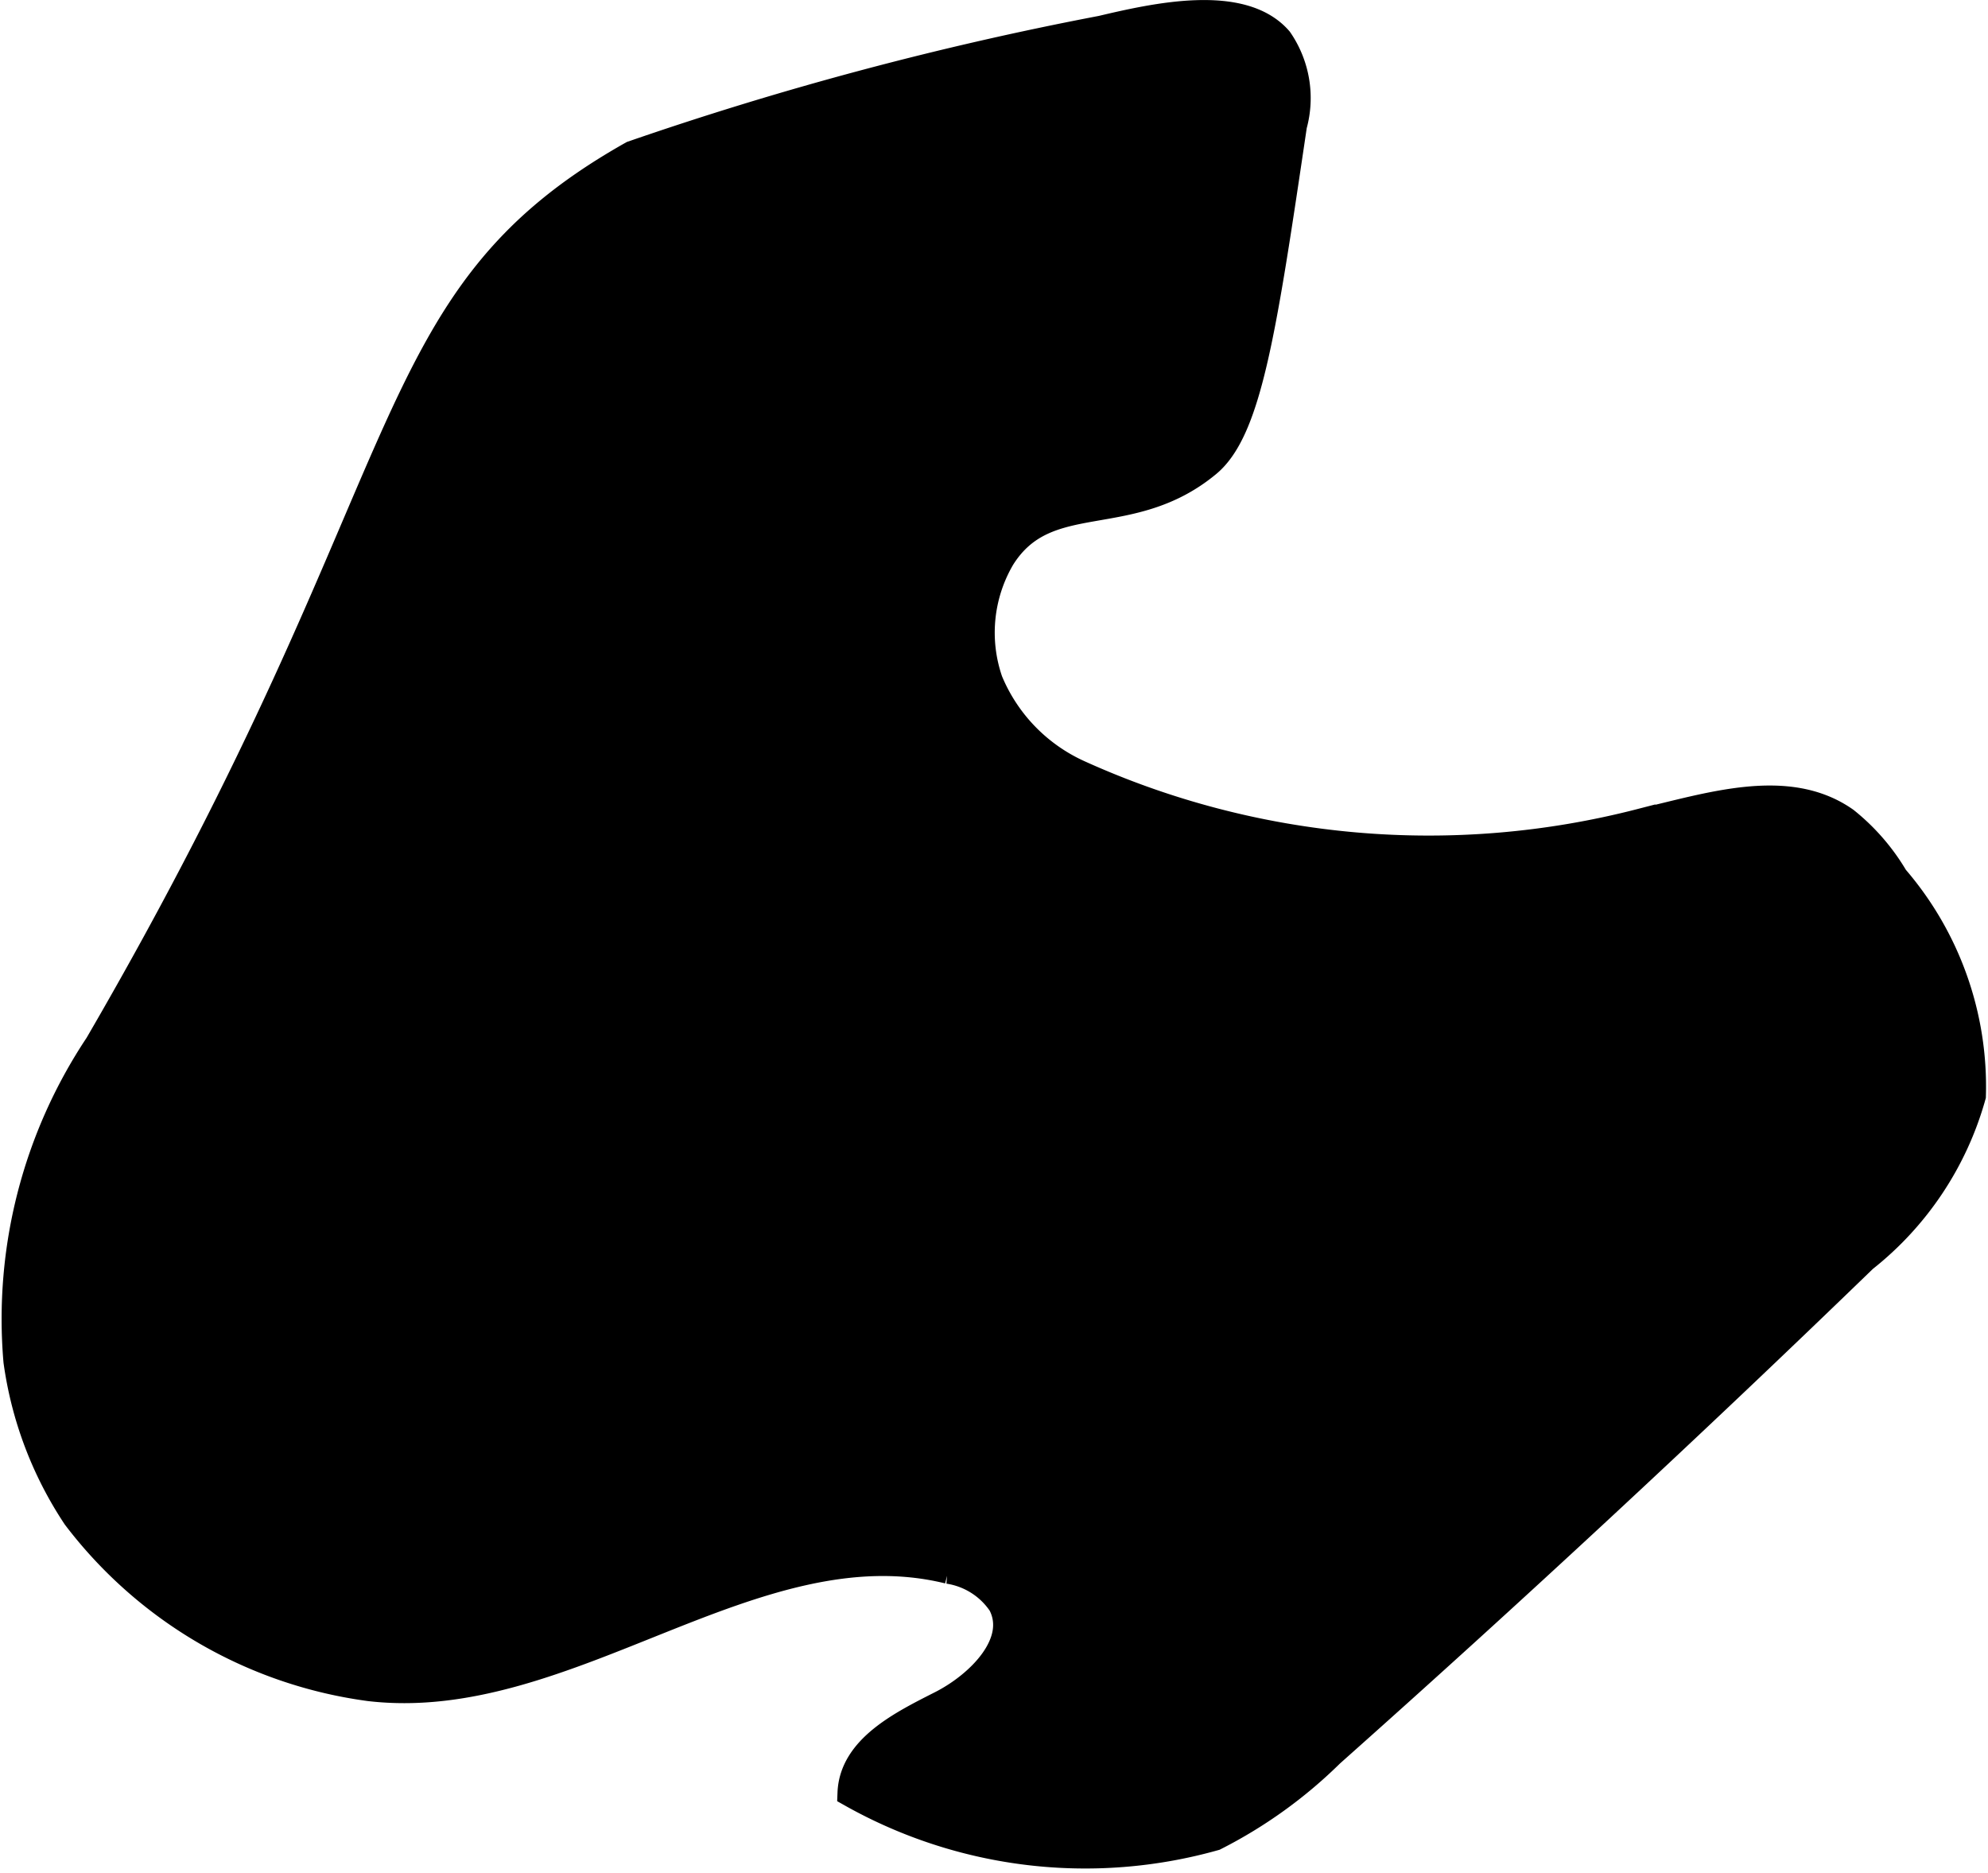
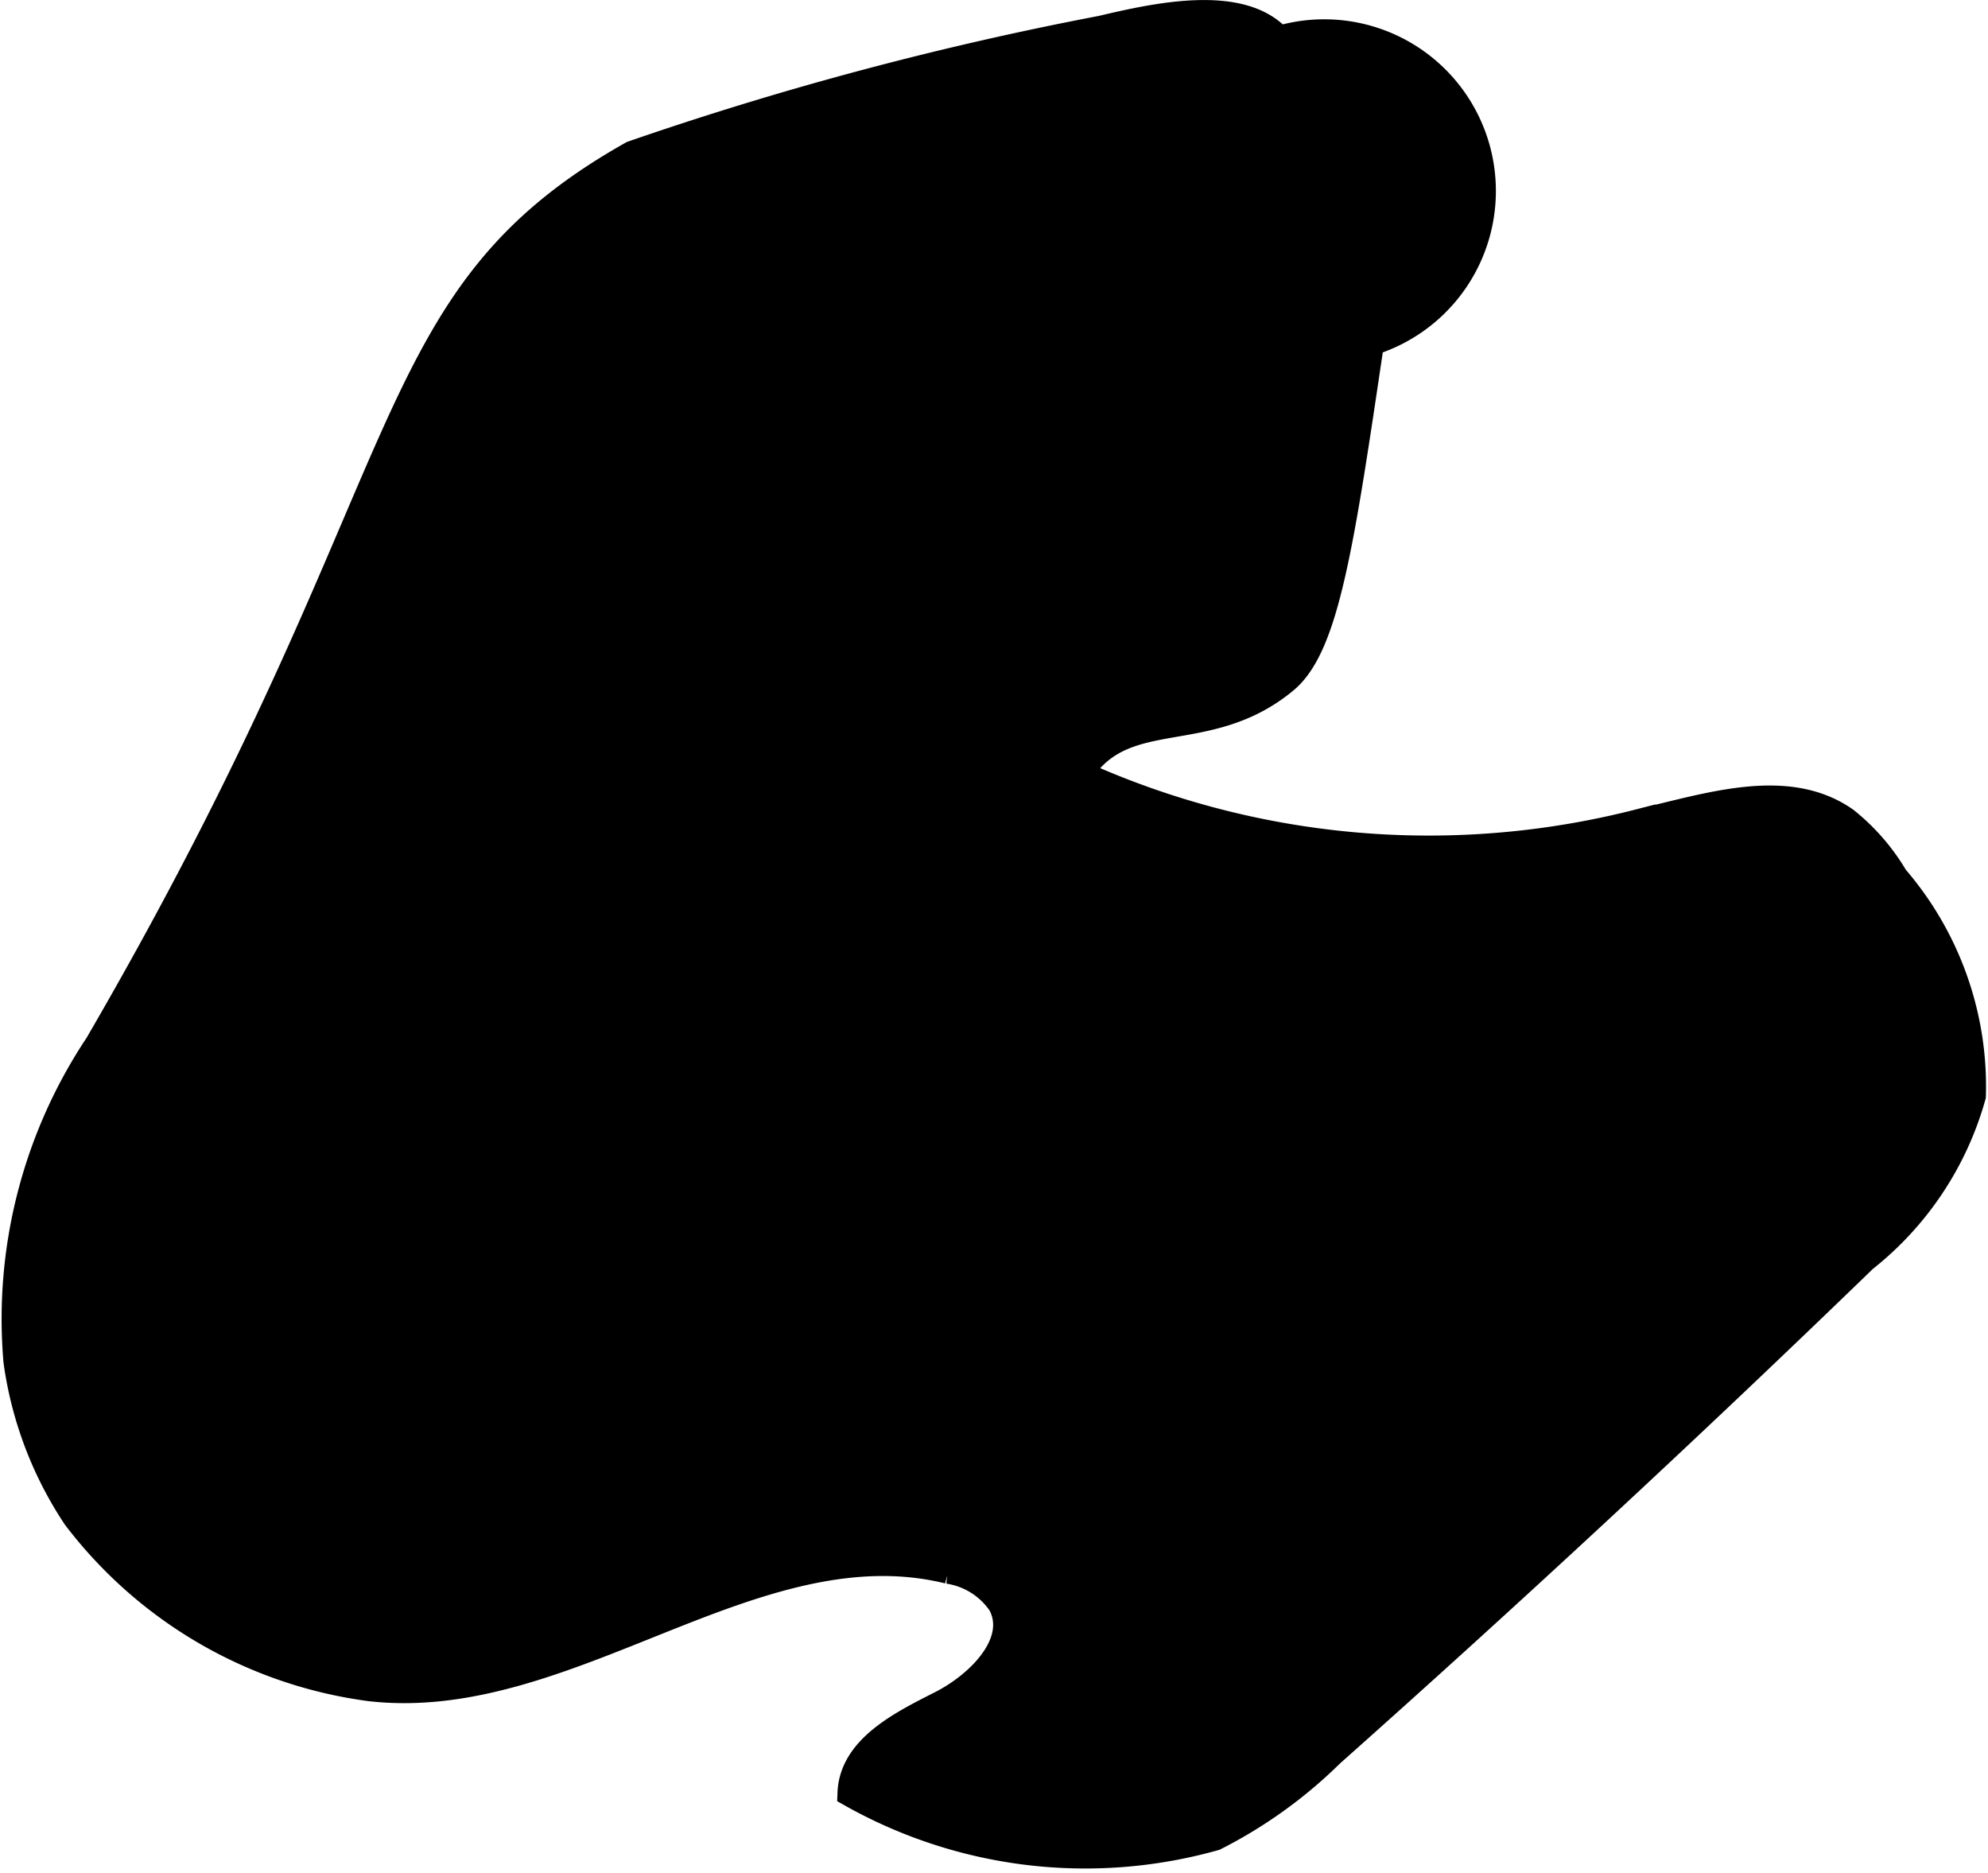
<svg xmlns="http://www.w3.org/2000/svg" version="1.1" width="3.688mm" height="3.474mm" viewBox="0 0 10.454 9.847">
  <defs>
    <style type="text/css">
      .a {
        stroke: #000;
        stroke-miterlimit: 10;
        stroke-width: 0.15px;
      }
    </style>
  </defs>
-   <path class="a" d="M.519,5.496A2.593,2.593,0,0,0,.093,7.156a1.958,1.958,0,0,0,.309.816,2.324,2.324,0,0,0,1.541.897c1.044.122,2.024-.868,3.045-.617a.412.412,0,0,1,.281.178c.108.205-.112.429-.319.534s-.462.231-.471.463a2.504,2.504,0,0,0,1.907.228,2.436,2.436,0,0,0,.609-.438Q8.424,7.946,9.799,6.615a1.654,1.654,0,0,0,.569-.854,1.676,1.676,0,0,0-.407-1.144,1.095,1.095,0,0,0-.259-.299c-.302-.213-.712-.075-1.072.008A4.462,4.462,0,0,1,5.669,4.069a.924.924,0,0,1-.47-.487.782.782,0,0,1,.064-.651c.24-.384.673-.155,1.085-.497.214-.178.292-.711.45-1.776A.535.535,0,0,0,6.723.212C6.529-.012,6.073.091,5.793.157a17.707,17.707,0,0,0-2.466.658C1.959,1.586,2.27,2.486.519,5.496Z" />
+   <path class="a" d="M.519,5.496A2.593,2.593,0,0,0,.093,7.156a1.958,1.958,0,0,0,.309.816,2.324,2.324,0,0,0,1.541.897c1.044.122,2.024-.868,3.045-.617a.412.412,0,0,1,.281.178c.108.205-.112.429-.319.534s-.462.231-.471.463a2.504,2.504,0,0,0,1.907.228,2.436,2.436,0,0,0,.609-.438Q8.424,7.946,9.799,6.615a1.654,1.654,0,0,0,.569-.854,1.676,1.676,0,0,0-.407-1.144,1.095,1.095,0,0,0-.259-.299c-.302-.213-.712-.075-1.072.008A4.462,4.462,0,0,1,5.669,4.069c.24-.384.673-.155,1.085-.497.214-.178.292-.711.45-1.776A.535.535,0,0,0,6.723.212C6.529-.012,6.073.091,5.793.157a17.707,17.707,0,0,0-2.466.658C1.959,1.586,2.27,2.486.519,5.496Z" />
</svg>